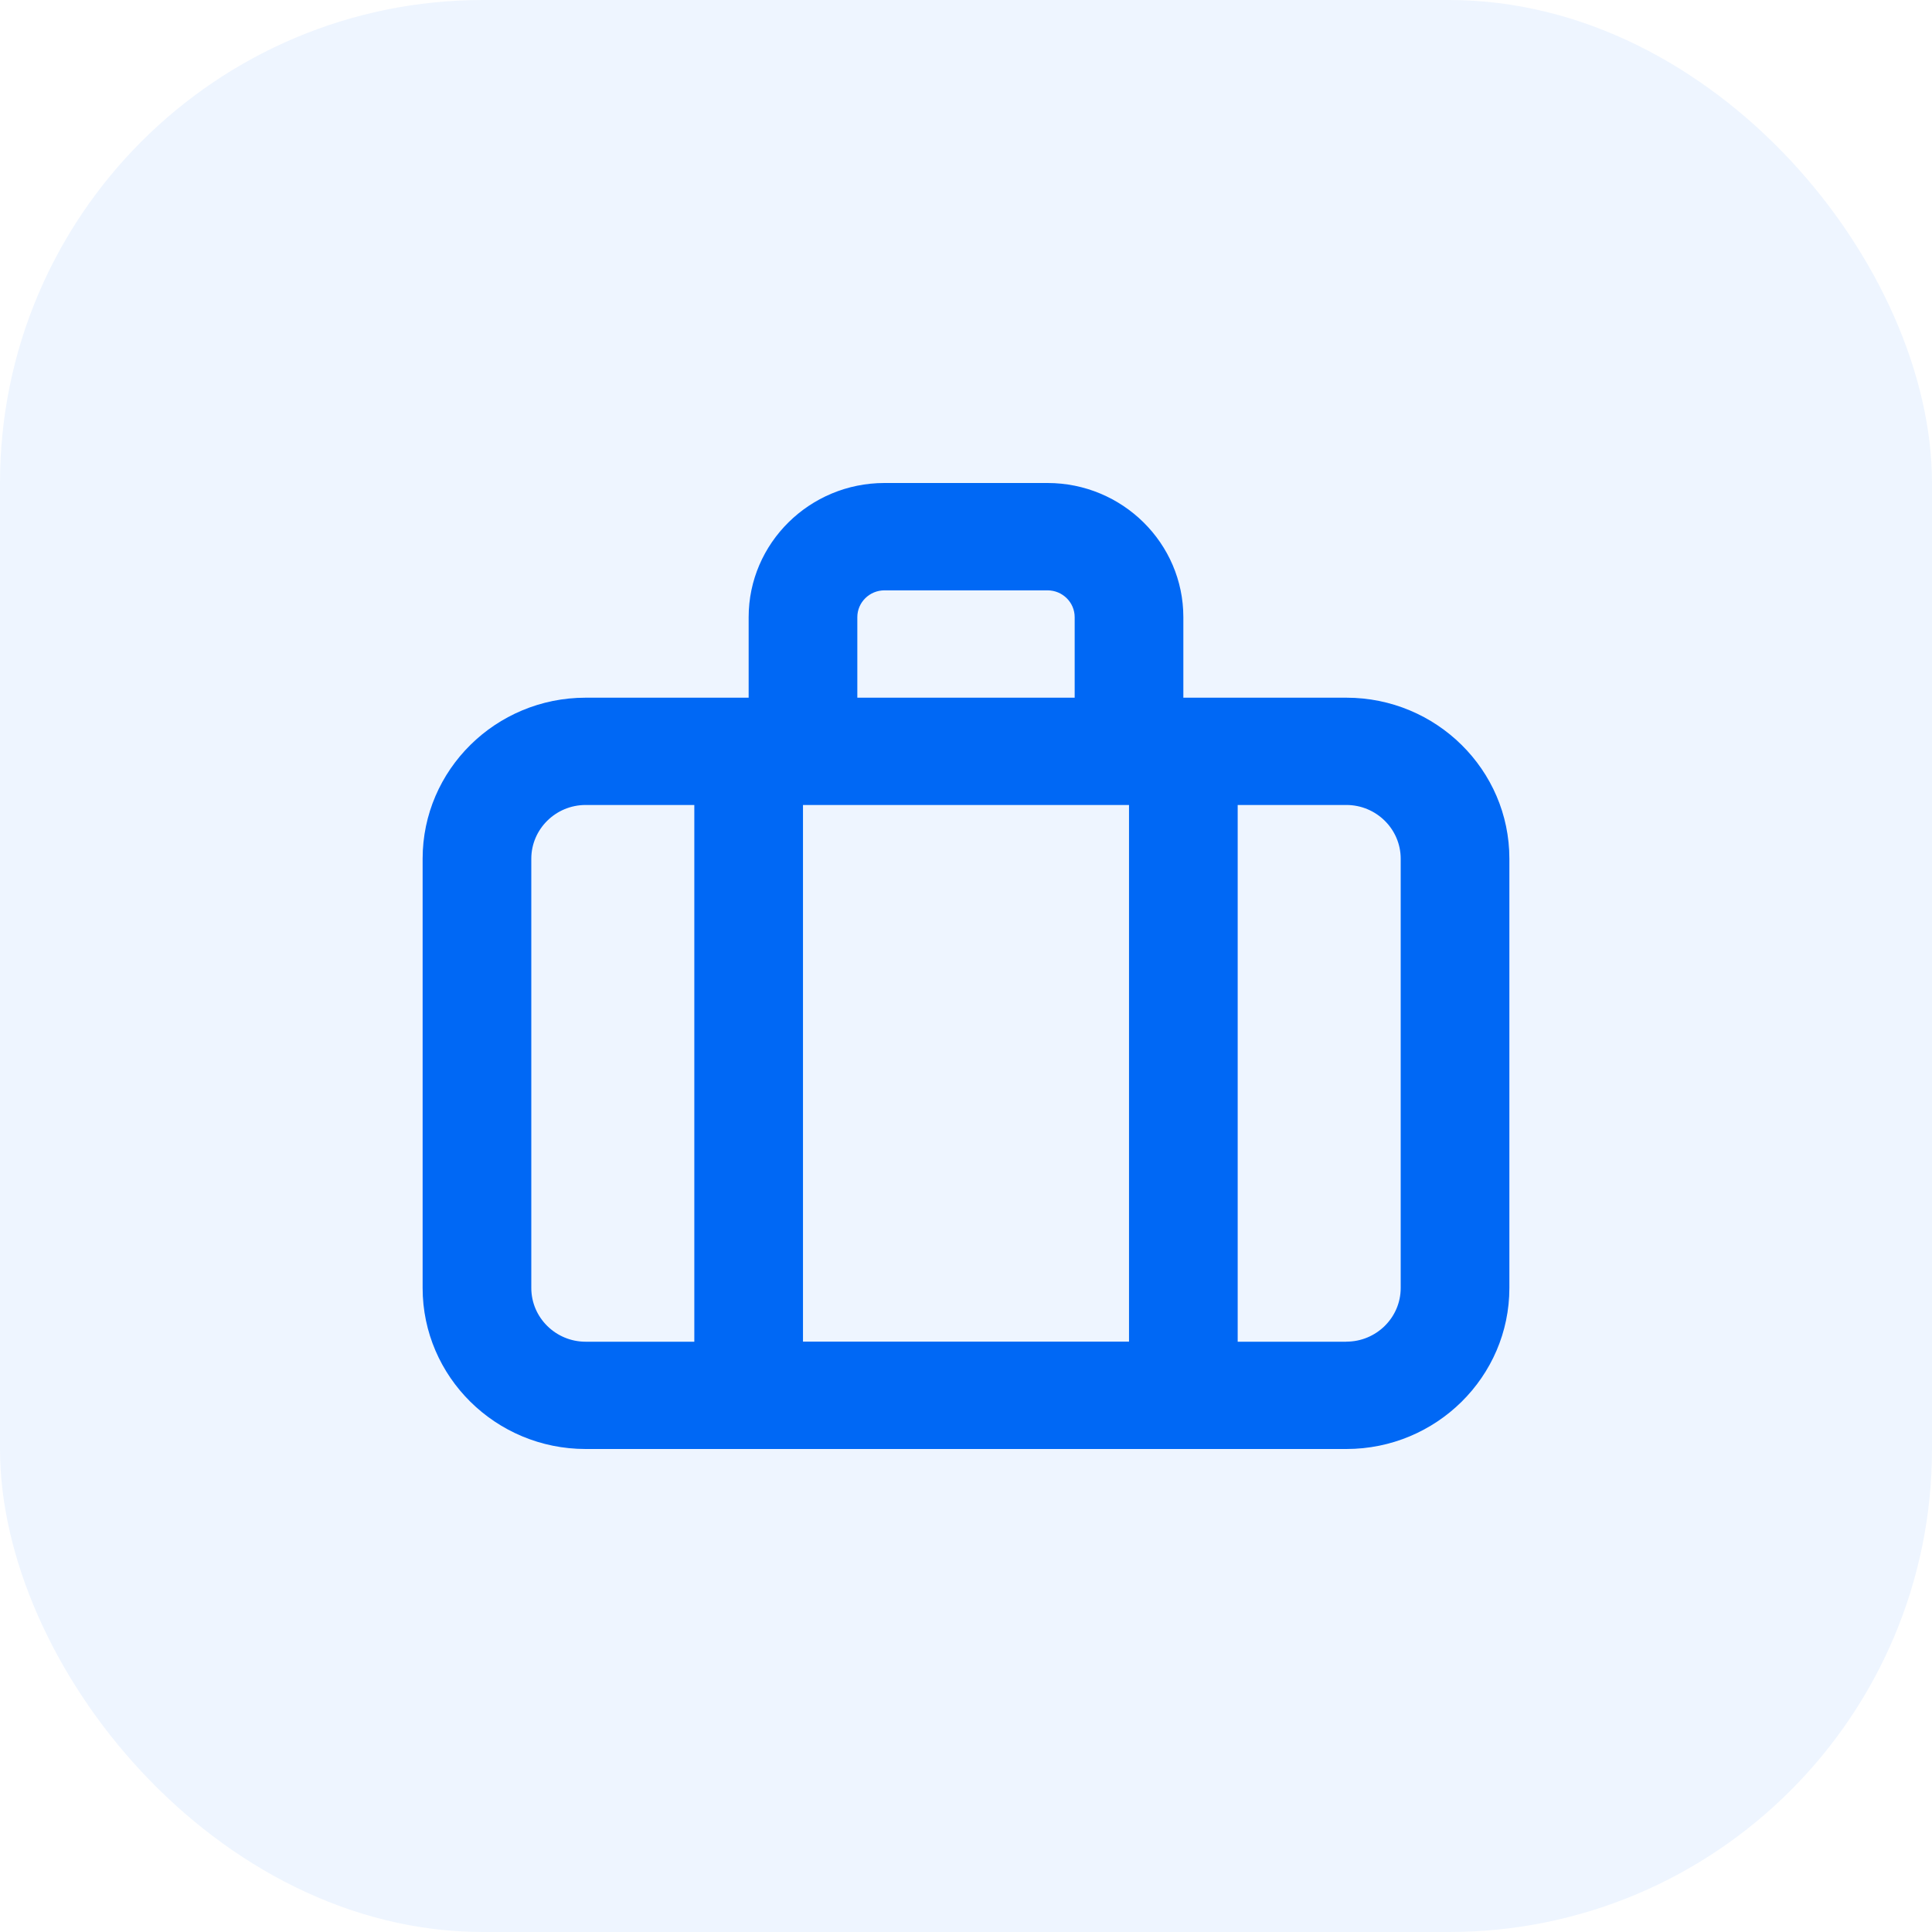
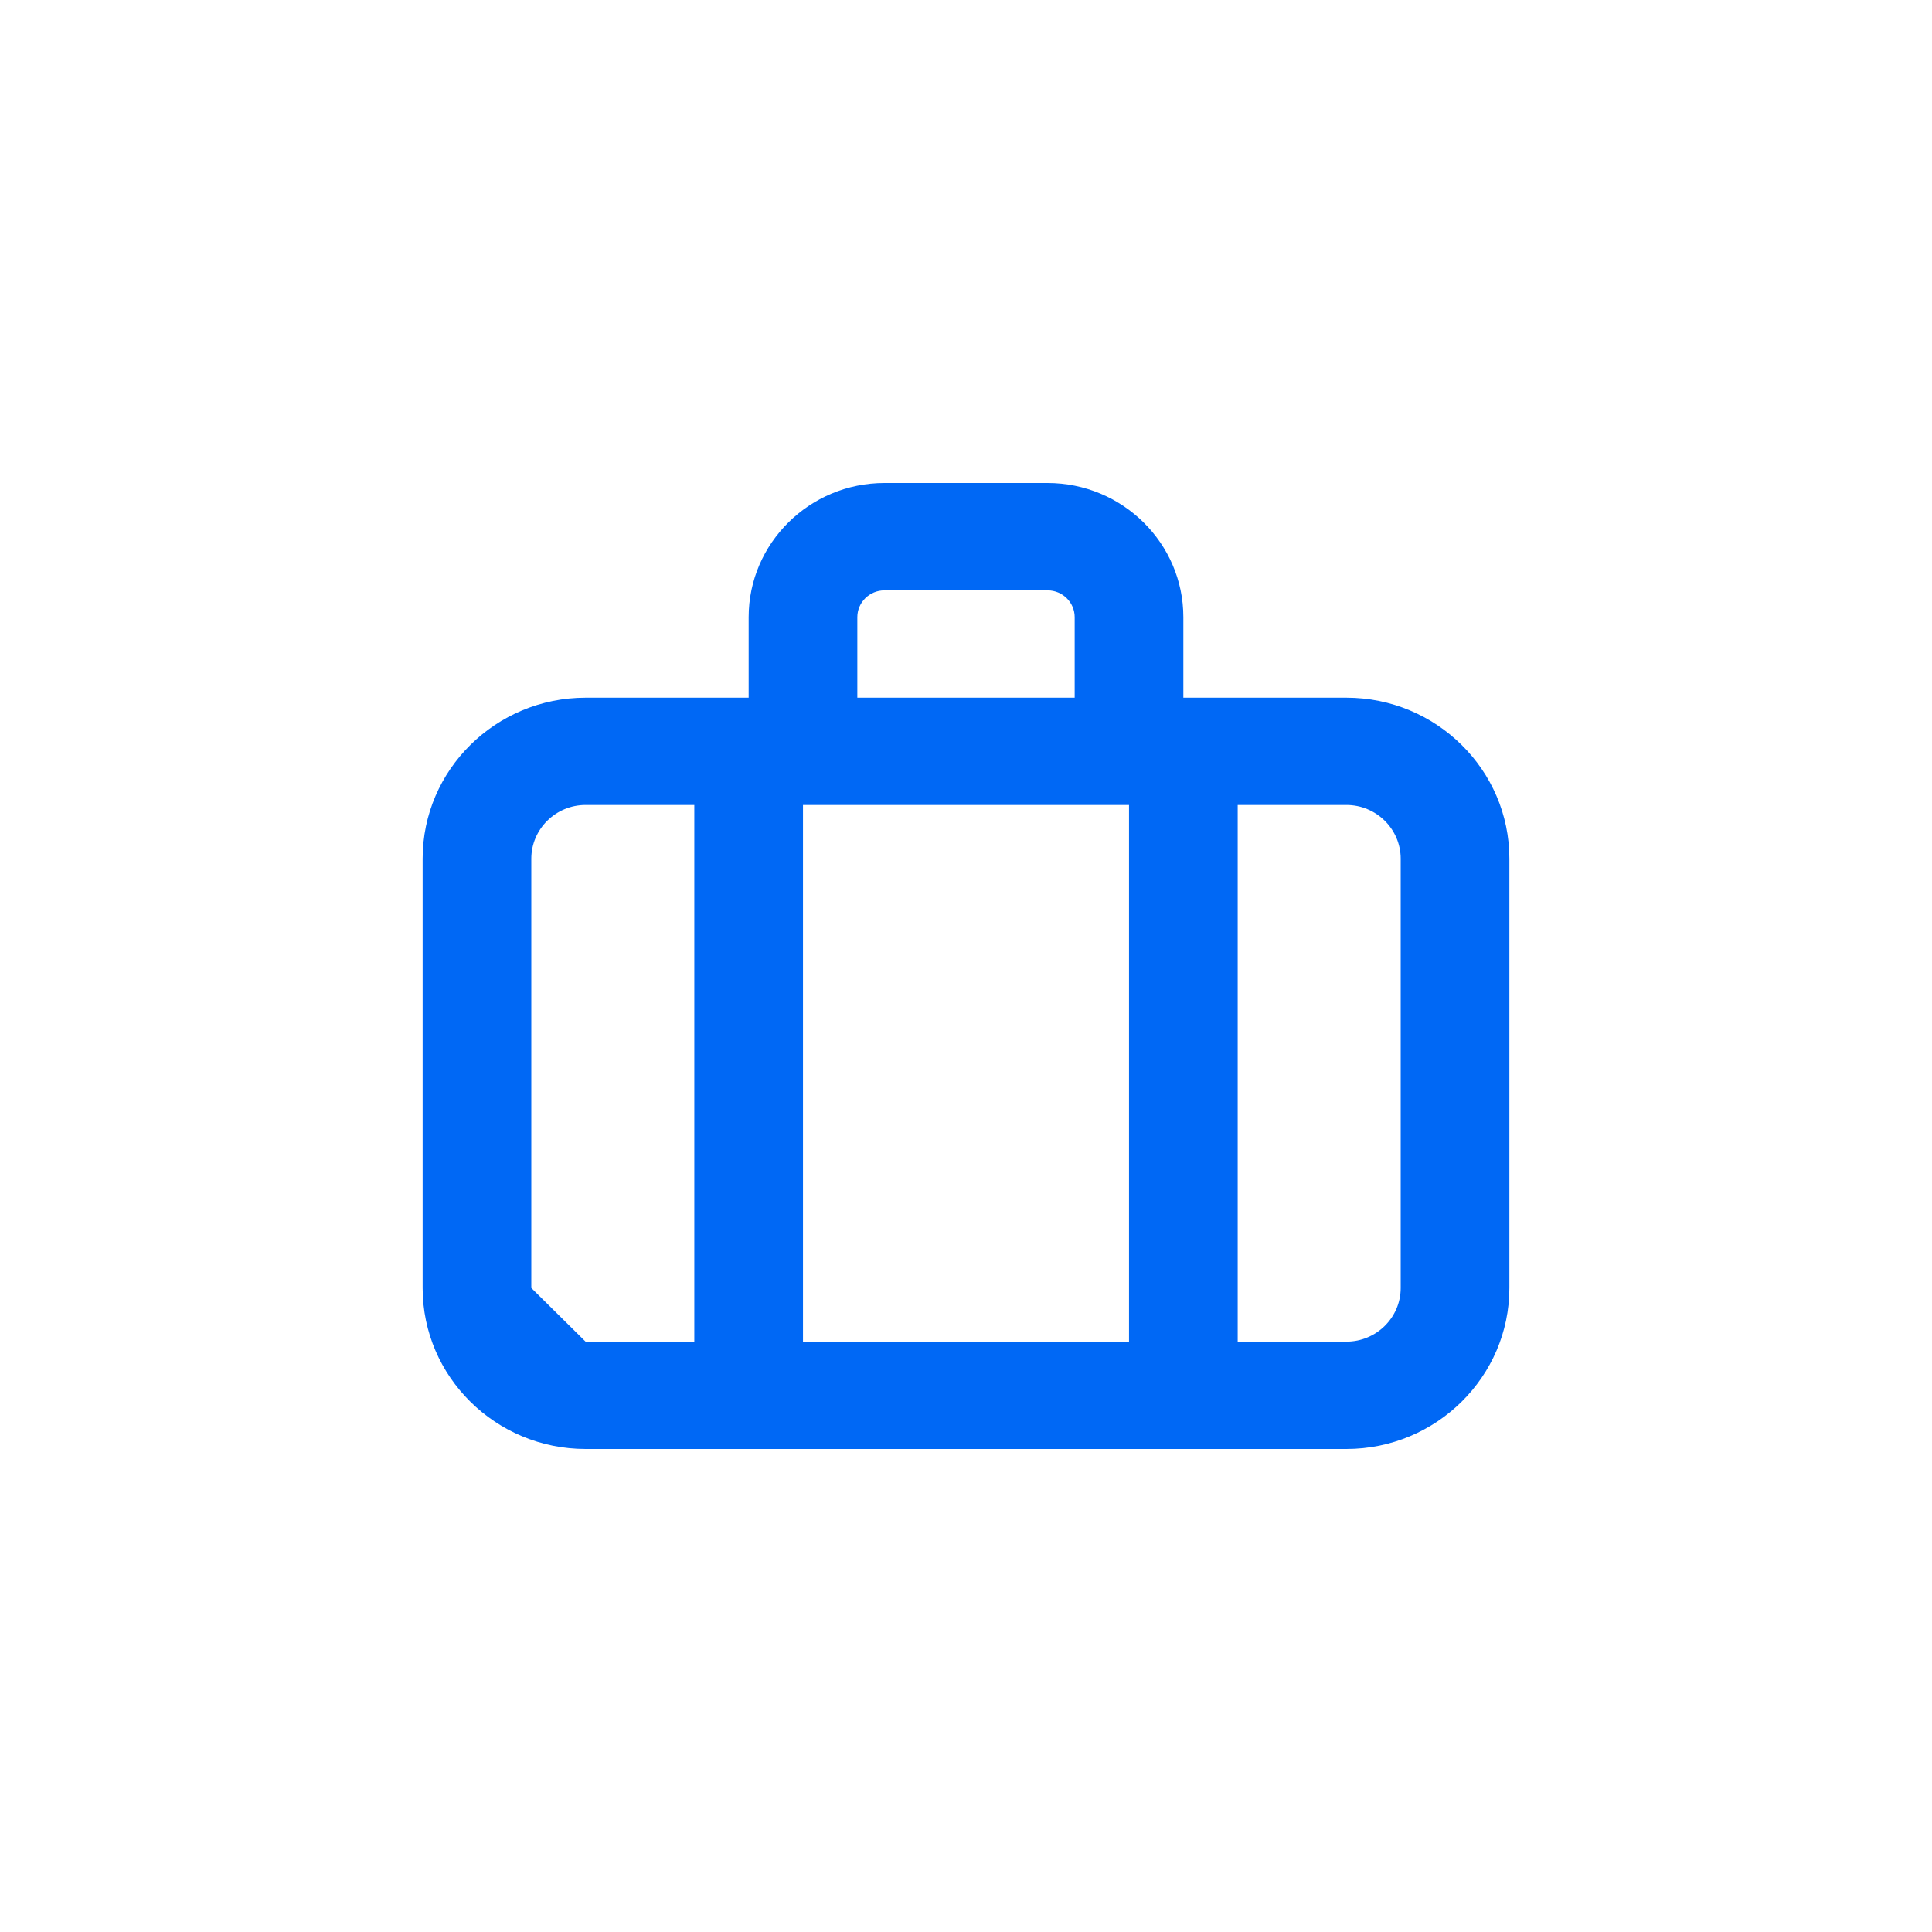
<svg xmlns="http://www.w3.org/2000/svg" width="32" height="32" fill="none" viewBox="0 0 32 32">
-   <rect width="32" height="32" fill="#0068F5" fill-opacity=".07" rx="8" />
-   <path fill="#0068F5" fill-rule="evenodd" d="M19.6 11.556h2.7c1.489 0 2.7 1.196 2.7 2.666v7.111C25 22.803 23.789 24 22.3 24H9.7C8.211 24 7 22.804 7 21.333v-7.11c0-1.471 1.211-2.667 2.7-2.667h2.7v-1.334C12.4 8.997 13.41 8 14.65 8h2.7c1.24 0 2.25.997 2.25 2.222v1.334zm-5.4-1.334c0-.245.202-.444.45-.444h2.7c.248 0 .45.199.45.444v1.334h-3.6v-1.334zm-.9 12h5.4v-8.889h-5.4v8.89zm9 0c.496 0 .9-.399.9-.889v-7.11c0-.49-.404-.89-.9-.89h-1.8v8.89h1.8zm-13.5-.889v-7.11c0-.49.404-.89.9-.89h1.8v8.89H9.7c-.496 0-.9-.4-.9-.89z" clip-rule="evenodd" />
+   <path fill="#0068F5" fill-rule="evenodd" d="M19.6 11.556h2.7c1.489 0 2.7 1.196 2.7 2.666v7.111C25 22.803 23.789 24 22.3 24H9.7C8.211 24 7 22.804 7 21.333v-7.11c0-1.471 1.211-2.667 2.7-2.667h2.7v-1.334C12.4 8.997 13.41 8 14.65 8h2.7c1.24 0 2.25.997 2.25 2.222v1.334zm-5.4-1.334c0-.245.202-.444.45-.444h2.7c.248 0 .45.199.45.444v1.334h-3.6v-1.334zm-.9 12h5.4v-8.889h-5.4v8.89zm9 0c.496 0 .9-.399.9-.889v-7.11c0-.49-.404-.89-.9-.89h-1.8v8.89h1.8zm-13.5-.889v-7.11c0-.49.404-.89.9-.89h1.8v8.89H9.7z" clip-rule="evenodd" />
</svg>